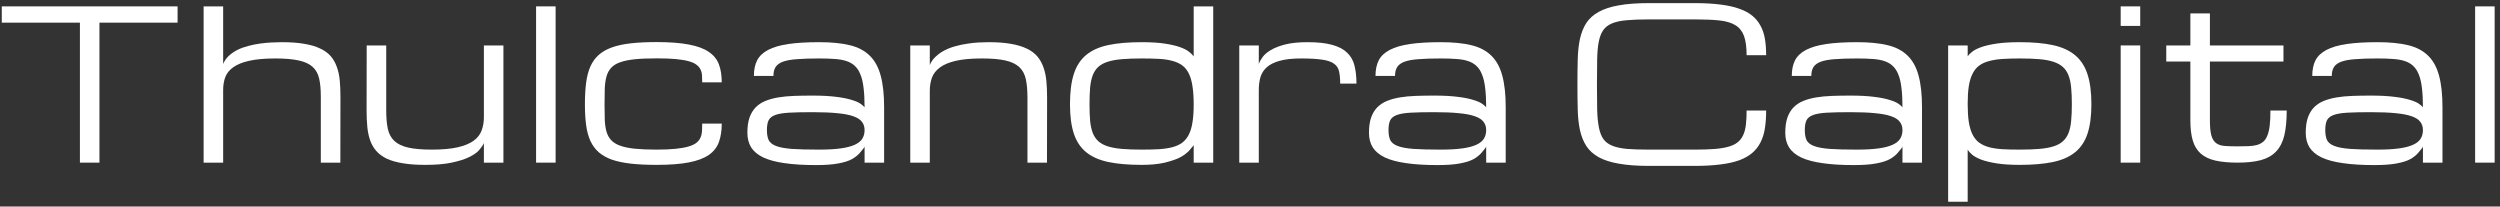
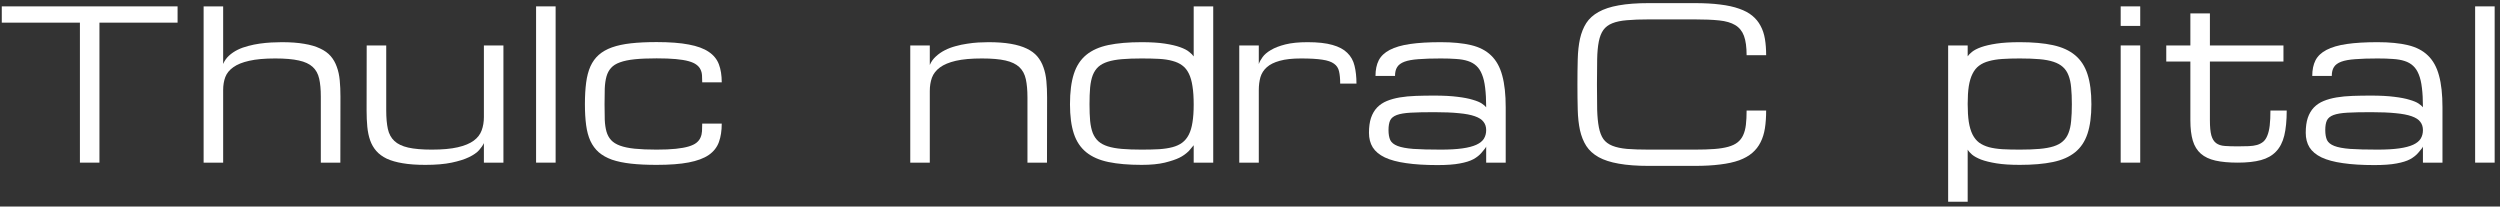
<svg xmlns="http://www.w3.org/2000/svg" width="351" height="29" viewBox="0 0 351 29" fill="none">
  <rect x="0" y="0" width="351" height="29" fill="#333333" stroke="none" />
  <path d="M24.932 0.895V3.18H13.962V22.834H11.22V3.18H0.25V0.895H24.932Z" fill="white" />
  <path d="M45.043 22.834V13.55C45.043 12.559 44.967 11.726 44.814 11.05C44.662 10.364 44.357 9.812 43.9 9.393C43.443 8.974 42.795 8.674 41.958 8.493C41.12 8.303 40.015 8.208 38.644 8.208C37.158 8.208 35.939 8.317 34.987 8.536C34.044 8.746 33.302 9.046 32.759 9.436C32.216 9.817 31.84 10.279 31.631 10.822C31.431 11.364 31.331 11.969 31.331 12.636V22.834H28.588V0.895H31.331V8.979C31.521 8.531 31.793 8.146 32.145 7.822C32.497 7.498 32.902 7.222 33.359 6.994C33.825 6.765 34.325 6.584 34.859 6.451C35.392 6.308 35.93 6.198 36.473 6.122C37.025 6.046 37.563 5.994 38.087 5.965C38.62 5.937 39.11 5.922 39.558 5.922C40.777 5.922 41.824 5.998 42.7 6.151C43.586 6.294 44.333 6.513 44.943 6.808C45.562 7.094 46.057 7.451 46.428 7.879C46.8 8.308 47.085 8.808 47.285 9.379C47.495 9.941 47.633 10.574 47.699 11.279C47.766 11.974 47.799 12.731 47.799 13.55L47.785 22.834H45.043Z" fill="white" />
  <path d="M54.227 6.379V15.521C54.227 16.54 54.303 17.401 54.455 18.106C54.608 18.801 54.913 19.363 55.37 19.791C55.827 20.22 56.474 20.529 57.312 20.72C58.15 20.91 59.255 21.006 60.626 21.006C62.111 21.006 63.325 20.896 64.268 20.677C65.22 20.458 65.968 20.149 66.511 19.749C67.053 19.349 67.425 18.868 67.625 18.306C67.834 17.744 67.939 17.12 67.939 16.435V6.379H70.681V22.834H67.939V20.091C67.806 20.387 67.582 20.715 67.268 21.077C66.953 21.429 66.482 21.758 65.854 22.062C65.225 22.367 64.411 22.624 63.411 22.834C62.421 23.043 61.188 23.148 59.712 23.148C58.483 23.148 57.426 23.072 56.541 22.919C55.665 22.777 54.917 22.562 54.298 22.277C53.689 21.982 53.199 21.62 52.827 21.191C52.456 20.763 52.17 20.268 51.97 19.706C51.77 19.134 51.637 18.501 51.57 17.806C51.504 17.111 51.47 16.349 51.47 15.521L51.484 6.379H54.227Z" fill="white" />
  <path d="M75.266 0.895H78.009V22.834H75.266V0.895Z" fill="white" />
  <path d="M82.122 14.635C82.122 13.492 82.18 12.483 82.294 11.607C82.408 10.731 82.608 9.969 82.894 9.322C83.189 8.674 83.579 8.136 84.065 7.708C84.56 7.27 85.179 6.917 85.922 6.651C86.674 6.384 87.564 6.194 88.593 6.079C89.621 5.965 90.821 5.908 92.192 5.908C94.02 5.908 95.525 6.022 96.706 6.251C97.886 6.47 98.82 6.813 99.505 7.279C100.191 7.736 100.667 8.322 100.934 9.036C101.2 9.741 101.333 10.584 101.333 11.564H98.591C98.591 11.212 98.582 10.883 98.562 10.579C98.543 10.274 98.472 9.998 98.348 9.75C98.234 9.503 98.048 9.284 97.791 9.093C97.534 8.893 97.168 8.727 96.691 8.593C96.215 8.46 95.611 8.36 94.877 8.293C94.154 8.227 93.259 8.193 92.192 8.193C90.973 8.193 89.945 8.236 89.107 8.322C88.278 8.408 87.593 8.55 87.05 8.75C86.507 8.941 86.088 9.203 85.793 9.536C85.498 9.86 85.284 10.26 85.15 10.736C85.017 11.212 84.936 11.774 84.908 12.421C84.889 13.059 84.879 13.797 84.879 14.635C84.879 15.454 84.889 16.183 84.908 16.82C84.936 17.449 85.017 18.001 85.15 18.477C85.284 18.944 85.498 19.339 85.793 19.663C86.088 19.987 86.507 20.249 87.05 20.448C87.593 20.648 88.278 20.791 89.107 20.877C89.945 20.963 90.973 21.006 92.192 21.006C93.259 21.006 94.154 20.968 94.877 20.891C95.611 20.815 96.215 20.706 96.691 20.563C97.168 20.42 97.534 20.244 97.791 20.034C98.048 19.825 98.234 19.587 98.348 19.32C98.472 19.044 98.543 18.744 98.562 18.42C98.582 18.087 98.591 17.73 98.591 17.349H101.333C101.333 18.349 101.2 19.215 100.934 19.949C100.667 20.682 100.191 21.287 99.505 21.763C98.82 22.229 97.886 22.577 96.706 22.805C95.525 23.034 94.02 23.148 92.192 23.148C90.821 23.148 89.621 23.091 88.593 22.977C87.564 22.862 86.674 22.677 85.922 22.42C85.179 22.153 84.56 21.805 84.065 21.377C83.579 20.948 83.189 20.42 82.894 19.791C82.608 19.163 82.408 18.425 82.294 17.578C82.18 16.721 82.122 15.74 82.122 14.635Z" fill="white" />
-   <path d="M121.387 20.577C121.359 20.691 121.145 20.977 120.745 21.434C120.459 21.777 120.078 22.082 119.602 22.348C119.126 22.605 118.488 22.805 117.688 22.948C116.898 23.101 115.855 23.177 114.56 23.177C112.836 23.177 111.365 23.086 110.146 22.905C108.927 22.734 107.932 22.467 107.161 22.105C106.39 21.734 105.823 21.263 105.461 20.691C105.109 20.12 104.933 19.439 104.933 18.649C104.933 17.82 105.028 17.12 105.219 16.549C105.419 15.968 105.704 15.483 106.076 15.092C106.456 14.702 106.914 14.397 107.447 14.178C107.98 13.959 108.585 13.793 109.261 13.678C109.946 13.564 110.694 13.492 111.503 13.464C112.313 13.435 113.174 13.421 114.089 13.421C115.393 13.421 116.483 13.478 117.359 13.592C118.235 13.697 118.95 13.835 119.502 14.007C120.064 14.169 120.488 14.345 120.773 14.535C121.059 14.726 121.264 14.902 121.387 15.064C121.387 13.997 121.34 13.088 121.245 12.336C121.159 11.583 121.011 10.955 120.802 10.45C120.602 9.945 120.34 9.546 120.016 9.25C119.692 8.946 119.292 8.717 118.816 8.565C118.35 8.412 117.802 8.317 117.174 8.279C116.545 8.231 115.826 8.208 115.017 8.208C113.76 8.208 112.717 8.241 111.889 8.308C111.06 8.365 110.403 8.484 109.918 8.665C109.432 8.846 109.089 9.098 108.889 9.422C108.689 9.736 108.589 10.15 108.589 10.664H105.847C105.847 9.798 105.999 9.065 106.304 8.465C106.618 7.865 107.133 7.379 107.847 7.008C108.57 6.627 109.518 6.351 110.689 6.179C111.86 6.008 113.303 5.922 115.017 5.922C116.693 5.922 118.112 6.06 119.273 6.337C120.435 6.613 121.373 7.098 122.087 7.793C122.811 8.489 123.33 9.427 123.644 10.607C123.968 11.778 124.13 13.264 124.13 15.064V22.834H121.387V20.577ZM115.017 21.006C116.226 21.006 117.236 20.948 118.045 20.834C118.864 20.72 119.521 20.549 120.016 20.32C120.511 20.091 120.864 19.806 121.073 19.463C121.283 19.12 121.387 18.72 121.387 18.263C121.387 17.806 121.264 17.42 121.016 17.106C120.778 16.782 120.373 16.521 119.802 16.321C119.24 16.121 118.493 15.978 117.559 15.892C116.626 15.797 115.474 15.749 114.103 15.749C112.732 15.749 111.622 15.773 110.775 15.821C109.937 15.868 109.289 15.978 108.832 16.149C108.375 16.321 108.066 16.573 107.904 16.906C107.751 17.239 107.675 17.692 107.675 18.263C107.675 18.834 107.756 19.301 107.918 19.663C108.09 20.015 108.432 20.291 108.947 20.491C109.461 20.691 110.199 20.829 111.16 20.906C112.132 20.972 113.417 21.006 115.017 21.006Z" fill="white" />
  <path d="M144.255 22.834V13.693C144.255 12.674 144.179 11.817 144.027 11.121C143.874 10.417 143.569 9.85 143.112 9.422C142.655 8.993 142.008 8.684 141.17 8.493C140.332 8.303 139.227 8.208 137.856 8.208C136.371 8.208 135.152 8.317 134.2 8.536C133.257 8.755 132.514 9.065 131.971 9.465C131.429 9.865 131.052 10.345 130.843 10.907C130.643 11.469 130.543 12.093 130.543 12.778V22.834H127.801V6.379H130.543V9.122C130.743 8.655 131.029 8.255 131.4 7.922C131.771 7.579 132.19 7.289 132.657 7.051C133.124 6.813 133.628 6.622 134.171 6.479C134.714 6.327 135.257 6.213 135.799 6.137C136.342 6.051 136.866 5.994 137.37 5.965C137.885 5.937 138.351 5.922 138.77 5.922C139.989 5.922 141.037 5.998 141.913 6.151C142.798 6.303 143.546 6.527 144.155 6.822C144.774 7.117 145.269 7.484 145.641 7.922C146.012 8.36 146.298 8.869 146.498 9.45C146.707 10.022 146.845 10.664 146.912 11.379C146.978 12.083 147.012 12.854 147.012 13.693L146.997 22.834H144.255Z" fill="white" />
  <path d="M160.281 23.148C158.453 23.148 156.901 23.015 155.625 22.748C154.349 22.482 153.311 22.024 152.511 21.377C151.711 20.729 151.13 19.858 150.768 18.763C150.406 17.668 150.226 16.292 150.226 14.635C150.226 12.921 150.406 11.502 150.768 10.379C151.13 9.255 151.711 8.365 152.511 7.708C153.311 7.051 154.349 6.589 155.625 6.322C156.901 6.056 158.453 5.922 160.281 5.922C161.576 5.922 162.662 5.989 163.538 6.122C164.414 6.256 165.128 6.422 165.68 6.622C166.242 6.822 166.666 7.041 166.951 7.279C167.247 7.508 167.461 7.722 167.594 7.922V0.895H170.337V22.834H167.594V20.391C167.594 20.391 167.366 20.663 166.909 21.206C166.509 21.596 166.066 21.91 165.58 22.148C165.095 22.386 164.414 22.615 163.538 22.834C162.662 23.043 161.576 23.148 160.281 23.148ZM160.281 21.006C161.195 21.006 162.009 20.986 162.723 20.948C163.438 20.901 164.066 20.806 164.609 20.663C165.152 20.52 165.609 20.31 165.98 20.034C166.361 19.749 166.67 19.372 166.909 18.906C167.147 18.439 167.318 17.863 167.423 17.178C167.537 16.483 167.594 15.649 167.594 14.678C167.594 13.669 167.537 12.812 167.423 12.107C167.318 11.393 167.147 10.798 166.909 10.322C166.67 9.836 166.361 9.455 165.98 9.179C165.609 8.903 165.152 8.693 164.609 8.55C164.066 8.398 163.438 8.303 162.723 8.265C162.009 8.227 161.195 8.208 160.281 8.208C159.215 8.208 158.291 8.241 157.51 8.308C156.739 8.374 156.082 8.493 155.539 8.665C154.996 8.836 154.553 9.074 154.211 9.379C153.877 9.684 153.615 10.074 153.425 10.55C153.244 11.026 153.12 11.602 153.054 12.278C152.996 12.945 152.968 13.731 152.968 14.635C152.968 15.53 152.996 16.311 153.054 16.978C153.12 17.635 153.244 18.201 153.425 18.677C153.615 19.144 153.877 19.53 154.211 19.834C154.553 20.139 154.996 20.377 155.539 20.549C156.082 20.72 156.739 20.839 157.51 20.906C158.291 20.972 159.215 21.006 160.281 21.006Z" fill="white" />
  <path d="M188.162 11.736C188.162 11.05 188.11 10.483 188.005 10.036C187.91 9.579 187.677 9.217 187.305 8.95C186.934 8.674 186.382 8.484 185.648 8.379C184.925 8.265 183.934 8.208 182.677 8.208C181.449 8.208 180.449 8.317 179.678 8.536C178.907 8.746 178.302 9.046 177.864 9.436C177.426 9.826 177.126 10.293 176.964 10.836C176.812 11.379 176.735 11.983 176.735 12.65V22.834H173.993V6.379H176.735V8.993C176.831 8.698 177.007 8.374 177.264 8.022C177.521 7.66 177.911 7.327 178.435 7.022C178.959 6.708 179.635 6.446 180.463 6.237C181.301 6.027 182.344 5.922 183.591 5.922C185.02 5.922 186.182 6.051 187.077 6.308C187.972 6.556 188.667 6.927 189.162 7.422C189.667 7.908 190.005 8.512 190.176 9.236C190.357 9.96 190.448 10.793 190.448 11.736H188.162Z" fill="white" />
  <path d="M208.659 20.577C208.63 20.691 208.416 20.977 208.016 21.434C207.73 21.777 207.35 22.082 206.873 22.348C206.397 22.605 205.759 22.805 204.959 22.948C204.169 23.101 203.126 23.177 201.831 23.177C200.108 23.177 198.637 23.086 197.418 22.905C196.199 22.734 195.204 22.467 194.433 22.105C193.661 21.734 193.095 21.263 192.733 20.691C192.381 20.12 192.204 19.439 192.204 18.649C192.204 17.82 192.3 17.12 192.49 16.549C192.69 15.968 192.976 15.483 193.347 15.092C193.728 14.702 194.185 14.397 194.718 14.178C195.251 13.959 195.856 13.793 196.532 13.678C197.218 13.564 197.965 13.492 198.775 13.464C199.584 13.435 200.446 13.421 201.36 13.421C202.665 13.421 203.755 13.478 204.631 13.592C205.507 13.697 206.221 13.835 206.773 14.007C207.335 14.169 207.759 14.345 208.045 14.535C208.33 14.726 208.535 14.902 208.659 15.064C208.659 13.997 208.611 13.088 208.516 12.336C208.43 11.583 208.283 10.955 208.073 10.45C207.873 9.945 207.611 9.546 207.288 9.25C206.964 8.946 206.564 8.717 206.088 8.565C205.621 8.412 205.074 8.317 204.445 8.279C203.817 8.231 203.098 8.208 202.288 8.208C201.032 8.208 199.989 8.241 199.16 8.308C198.332 8.365 197.675 8.484 197.189 8.665C196.704 8.846 196.361 9.098 196.161 9.422C195.961 9.736 195.861 10.15 195.861 10.664H193.119C193.119 9.798 193.271 9.065 193.576 8.465C193.89 7.865 194.404 7.379 195.118 7.008C195.842 6.627 196.789 6.351 197.961 6.179C199.132 6.008 200.574 5.922 202.288 5.922C203.964 5.922 205.383 6.06 206.545 6.337C207.707 6.613 208.645 7.098 209.359 7.793C210.082 8.489 210.601 9.427 210.916 10.607C211.239 11.778 211.401 13.264 211.401 15.064V22.834H208.659V20.577ZM202.288 21.006C203.498 21.006 204.507 20.948 205.317 20.834C206.135 20.72 206.792 20.549 207.288 20.32C207.783 20.091 208.135 19.806 208.345 19.463C208.554 19.12 208.659 18.72 208.659 18.263C208.659 17.806 208.535 17.42 208.287 17.106C208.049 16.782 207.645 16.521 207.073 16.321C206.512 16.121 205.764 15.978 204.831 15.892C203.898 15.797 202.746 15.749 201.374 15.749C200.003 15.749 198.894 15.773 198.046 15.821C197.208 15.868 196.561 15.978 196.104 16.149C195.647 16.321 195.337 16.573 195.175 16.906C195.023 17.239 194.947 17.692 194.947 18.263C194.947 18.834 195.028 19.301 195.19 19.663C195.361 20.015 195.704 20.291 196.218 20.491C196.732 20.691 197.47 20.829 198.432 20.906C199.403 20.972 200.689 21.006 202.288 21.006Z" fill="white" />
  <path d="M245.224 7.751C245.224 6.608 245.1 5.703 244.853 5.037C244.605 4.37 244.196 3.866 243.625 3.523C243.053 3.18 242.301 2.961 241.368 2.866C240.444 2.77 239.297 2.723 237.925 2.723H231.512C230.293 2.723 229.265 2.761 228.427 2.837C227.599 2.904 226.913 3.047 226.37 3.266C225.827 3.485 225.408 3.799 225.113 4.208C224.818 4.618 224.604 5.161 224.471 5.837C224.337 6.513 224.261 7.346 224.242 8.336C224.223 9.317 224.213 10.493 224.213 11.864C224.213 13.235 224.223 14.416 224.242 15.406C224.271 16.387 224.352 17.216 224.485 17.892C224.618 18.568 224.828 19.111 225.113 19.52C225.408 19.93 225.827 20.244 226.37 20.463C226.913 20.682 227.599 20.829 228.427 20.906C229.265 20.972 230.293 21.006 231.512 21.006H237.925C238.992 21.006 239.911 20.977 240.682 20.92C241.453 20.863 242.111 20.758 242.653 20.606C243.196 20.453 243.634 20.244 243.967 19.977C244.301 19.71 244.558 19.377 244.739 18.977C244.929 18.568 245.058 18.082 245.124 17.52C245.191 16.949 245.224 16.282 245.224 15.521H247.967C247.967 16.435 247.91 17.263 247.795 18.006C247.681 18.739 247.476 19.396 247.181 19.977C246.895 20.549 246.51 21.044 246.024 21.463C245.539 21.882 244.924 22.229 244.182 22.505C243.439 22.772 242.553 22.967 241.525 23.091C240.496 23.224 239.297 23.291 237.925 23.291H231.512C229.836 23.291 228.422 23.186 227.27 22.977C226.127 22.777 225.185 22.472 224.442 22.062C223.699 21.644 223.123 21.12 222.714 20.491C222.314 19.863 222.019 19.125 221.828 18.277C221.647 17.43 221.542 16.473 221.514 15.406C221.485 14.34 221.471 13.159 221.471 11.864C221.471 10.569 221.485 9.388 221.514 8.322C221.542 7.255 221.647 6.298 221.828 5.451C222.019 4.603 222.314 3.866 222.714 3.237C223.123 2.609 223.699 2.09 224.442 1.68C225.185 1.261 226.127 0.952 227.27 0.752C228.422 0.542 229.836 0.438 231.512 0.438H237.925C239.297 0.438 240.496 0.504 241.525 0.637C242.553 0.761 243.439 0.956 244.182 1.223C244.924 1.48 245.539 1.809 246.024 2.209C246.51 2.609 246.895 3.08 247.181 3.623C247.476 4.165 247.681 4.78 247.795 5.465C247.91 6.151 247.967 6.913 247.967 7.751H245.224Z" fill="white" />
-   <path d="M267.106 20.577C267.078 20.691 266.864 20.977 266.464 21.434C266.178 21.777 265.797 22.082 265.321 22.348C264.845 22.605 264.207 22.805 263.407 22.948C262.617 23.101 261.574 23.177 260.279 23.177C258.555 23.177 257.084 23.086 255.865 22.905C254.647 22.734 253.651 22.467 252.88 22.105C252.109 21.734 251.542 21.263 251.18 20.691C250.828 20.12 250.652 19.439 250.652 18.649C250.652 17.82 250.747 17.12 250.938 16.549C251.138 15.968 251.423 15.483 251.795 15.092C252.176 14.702 252.633 14.397 253.166 14.178C253.699 13.959 254.304 13.793 254.98 13.678C255.665 13.564 256.413 13.492 257.222 13.464C258.032 13.435 258.893 13.421 259.808 13.421C261.112 13.421 262.202 13.478 263.079 13.592C263.955 13.697 264.669 13.835 265.221 14.007C265.783 14.169 266.207 14.345 266.492 14.535C266.778 14.726 266.983 14.902 267.106 15.064C267.106 13.997 267.059 13.088 266.964 12.336C266.878 11.583 266.73 10.955 266.521 10.45C266.321 9.945 266.059 9.546 265.735 9.25C265.411 8.946 265.012 8.717 264.535 8.565C264.069 8.412 263.521 8.317 262.893 8.279C262.264 8.231 261.545 8.208 260.736 8.208C259.479 8.208 258.436 8.241 257.608 8.308C256.78 8.365 256.123 8.484 255.637 8.665C255.151 8.846 254.808 9.098 254.608 9.422C254.409 9.736 254.309 10.15 254.309 10.664H251.566C251.566 9.798 251.718 9.065 252.023 8.465C252.337 7.865 252.852 7.379 253.566 7.008C254.289 6.627 255.237 6.351 256.408 6.179C257.579 6.008 259.022 5.922 260.736 5.922C262.412 5.922 263.831 6.06 264.992 6.337C266.154 6.613 267.092 7.098 267.806 7.793C268.53 8.489 269.049 9.427 269.363 10.607C269.687 11.778 269.849 13.264 269.849 15.064V22.834H267.106V20.577ZM260.736 21.006C261.945 21.006 262.955 20.948 263.764 20.834C264.583 20.72 265.24 20.549 265.735 20.32C266.23 20.091 266.583 19.806 266.792 19.463C267.002 19.12 267.106 18.72 267.106 18.263C267.106 17.806 266.983 17.42 266.735 17.106C266.497 16.782 266.092 16.521 265.521 16.321C264.959 16.121 264.212 15.978 263.278 15.892C262.345 15.797 261.193 15.749 259.822 15.749C258.451 15.749 257.341 15.773 256.494 15.821C255.656 15.868 255.008 15.978 254.551 16.149C254.094 16.321 253.785 16.573 253.623 16.906C253.471 17.239 253.394 17.692 253.394 18.263C253.394 18.834 253.475 19.301 253.637 19.663C253.809 20.015 254.151 20.291 254.666 20.491C255.18 20.691 255.918 20.829 256.88 20.906C257.851 20.972 259.136 21.006 260.736 21.006Z" fill="white" />
  <path d="M283.575 5.922C285.403 5.922 286.956 6.06 288.232 6.337C289.508 6.613 290.545 7.084 291.345 7.751C292.145 8.417 292.726 9.312 293.088 10.436C293.45 11.55 293.631 12.95 293.631 14.635C293.631 16.292 293.45 17.668 293.088 18.763C292.726 19.858 292.145 20.729 291.345 21.377C290.545 22.024 289.508 22.482 288.232 22.748C286.956 23.015 285.403 23.148 283.575 23.148C282.271 23.148 281.18 23.077 280.304 22.934C279.428 22.791 278.709 22.615 278.147 22.405C277.595 22.186 277.171 21.953 276.876 21.706C276.591 21.458 276.386 21.225 276.262 21.006V28.319H273.52V6.379H276.262V7.908C276.386 7.717 276.591 7.508 276.876 7.279C277.171 7.041 277.595 6.822 278.147 6.622C278.709 6.422 279.428 6.256 280.304 6.122C281.18 5.989 282.271 5.922 283.575 5.922ZM283.575 8.208C282.661 8.208 281.847 8.231 281.133 8.279C280.419 8.327 279.79 8.427 279.247 8.579C278.705 8.722 278.243 8.936 277.862 9.222C277.49 9.498 277.186 9.874 276.948 10.35C276.71 10.817 276.533 11.398 276.419 12.093C276.314 12.788 276.262 13.621 276.262 14.592C276.262 15.573 276.314 16.416 276.419 17.12C276.533 17.825 276.71 18.416 276.948 18.892C277.186 19.358 277.49 19.734 277.862 20.02C278.243 20.296 278.705 20.51 279.247 20.663C279.79 20.806 280.419 20.901 281.133 20.948C281.847 20.986 282.661 21.006 283.575 21.006C284.642 21.006 285.561 20.972 286.332 20.906C287.113 20.839 287.774 20.72 288.317 20.549C288.86 20.377 289.298 20.139 289.631 19.834C289.974 19.53 290.236 19.144 290.417 18.677C290.607 18.201 290.731 17.635 290.788 16.978C290.855 16.311 290.888 15.53 290.888 14.635C290.888 13.74 290.855 12.959 290.788 12.293C290.731 11.626 290.607 11.055 290.417 10.579C290.236 10.103 289.974 9.712 289.631 9.407C289.298 9.103 288.86 8.86 288.317 8.679C287.774 8.498 287.113 8.374 286.332 8.308C285.561 8.241 284.642 8.208 283.575 8.208Z" fill="white" />
  <path d="M297.744 6.379H300.487V22.834H297.744V6.379ZM300.487 3.637H297.744V0.895H300.487V3.637Z" fill="white" />
  <path d="M321.055 15.521C321.055 16.921 320.94 18.092 320.712 19.035C320.483 19.968 320.098 20.715 319.555 21.277C319.022 21.839 318.317 22.239 317.441 22.477C316.565 22.715 315.484 22.834 314.199 22.834C312.951 22.834 311.904 22.739 311.056 22.548C310.209 22.358 309.523 22.034 309 21.577C308.476 21.12 308.1 20.51 307.871 19.749C307.643 18.987 307.528 18.035 307.528 16.892V8.636H304.143V6.379H307.528V1.88H310.271V6.379H320.598V8.636H310.271V16.892C310.271 17.806 310.337 18.511 310.471 19.006C310.614 19.501 310.837 19.863 311.142 20.091C311.447 20.32 311.847 20.453 312.342 20.491C312.847 20.529 313.461 20.549 314.184 20.549C314.756 20.549 315.265 20.539 315.713 20.52C316.17 20.501 316.565 20.444 316.898 20.349C317.241 20.244 317.532 20.091 317.77 19.892C318.008 19.682 318.198 19.392 318.341 19.02C318.493 18.649 318.603 18.182 318.669 17.62C318.736 17.049 318.769 16.349 318.769 15.521H321.055Z" fill="white" />
  <path d="M340.18 20.577C340.152 20.691 339.937 20.977 339.537 21.434C339.252 21.777 338.871 22.082 338.395 22.348C337.919 22.605 337.281 22.805 336.481 22.948C335.69 23.101 334.648 23.177 333.353 23.177C331.629 23.177 330.158 23.086 328.939 22.905C327.72 22.734 326.725 22.467 325.954 22.105C325.183 21.734 324.616 21.263 324.254 20.691C323.902 20.12 323.726 19.439 323.726 18.649C323.726 17.82 323.821 17.12 324.011 16.549C324.211 15.968 324.497 15.483 324.868 15.092C325.249 14.702 325.706 14.397 326.24 14.178C326.773 13.959 327.378 13.793 328.054 13.678C328.739 13.564 329.487 13.492 330.296 13.464C331.106 13.435 331.967 13.421 332.881 13.421C334.186 13.421 335.276 13.478 336.152 13.592C337.028 13.697 337.743 13.835 338.295 14.007C338.857 14.169 339.28 14.345 339.566 14.535C339.852 14.726 340.056 14.902 340.18 15.064C340.18 13.997 340.133 13.088 340.037 12.336C339.952 11.583 339.804 10.955 339.595 10.45C339.395 9.945 339.133 9.546 338.809 9.25C338.485 8.946 338.085 8.717 337.609 8.565C337.143 8.412 336.595 8.317 335.967 8.279C335.338 8.231 334.619 8.208 333.81 8.208C332.553 8.208 331.51 8.241 330.682 8.308C329.853 8.365 329.196 8.484 328.711 8.665C328.225 8.846 327.882 9.098 327.682 9.422C327.482 9.736 327.382 10.15 327.382 10.664H324.64C324.64 9.798 324.792 9.065 325.097 8.465C325.411 7.865 325.925 7.379 326.64 7.008C327.363 6.627 328.311 6.351 329.482 6.179C330.653 6.008 332.096 5.922 333.81 5.922C335.486 5.922 336.905 6.06 338.066 6.337C339.228 6.613 340.166 7.098 340.88 7.793C341.604 8.489 342.123 9.427 342.437 10.607C342.761 11.778 342.923 13.264 342.923 15.064V22.834H340.18V20.577ZM333.81 21.006C335.019 21.006 336.029 20.948 336.838 20.834C337.657 20.72 338.314 20.549 338.809 20.32C339.304 20.091 339.656 19.806 339.866 19.463C340.075 19.12 340.18 18.72 340.18 18.263C340.18 17.806 340.056 17.42 339.809 17.106C339.571 16.782 339.166 16.521 338.595 16.321C338.033 16.121 337.285 15.978 336.352 15.892C335.419 15.797 334.267 15.749 332.896 15.749C331.524 15.749 330.415 15.773 329.568 15.821C328.73 15.868 328.082 15.978 327.625 16.149C327.168 16.321 326.859 16.573 326.697 16.906C326.544 17.239 326.468 17.692 326.468 18.263C326.468 18.834 326.549 19.301 326.711 19.663C326.882 20.015 327.225 20.291 327.739 20.491C328.254 20.691 328.992 20.829 329.953 20.906C330.925 20.972 332.21 21.006 333.81 21.006Z" fill="white" />
  <path d="M347.508 0.895H350.25V22.834H347.508V0.895Z" fill="white" />
</svg>